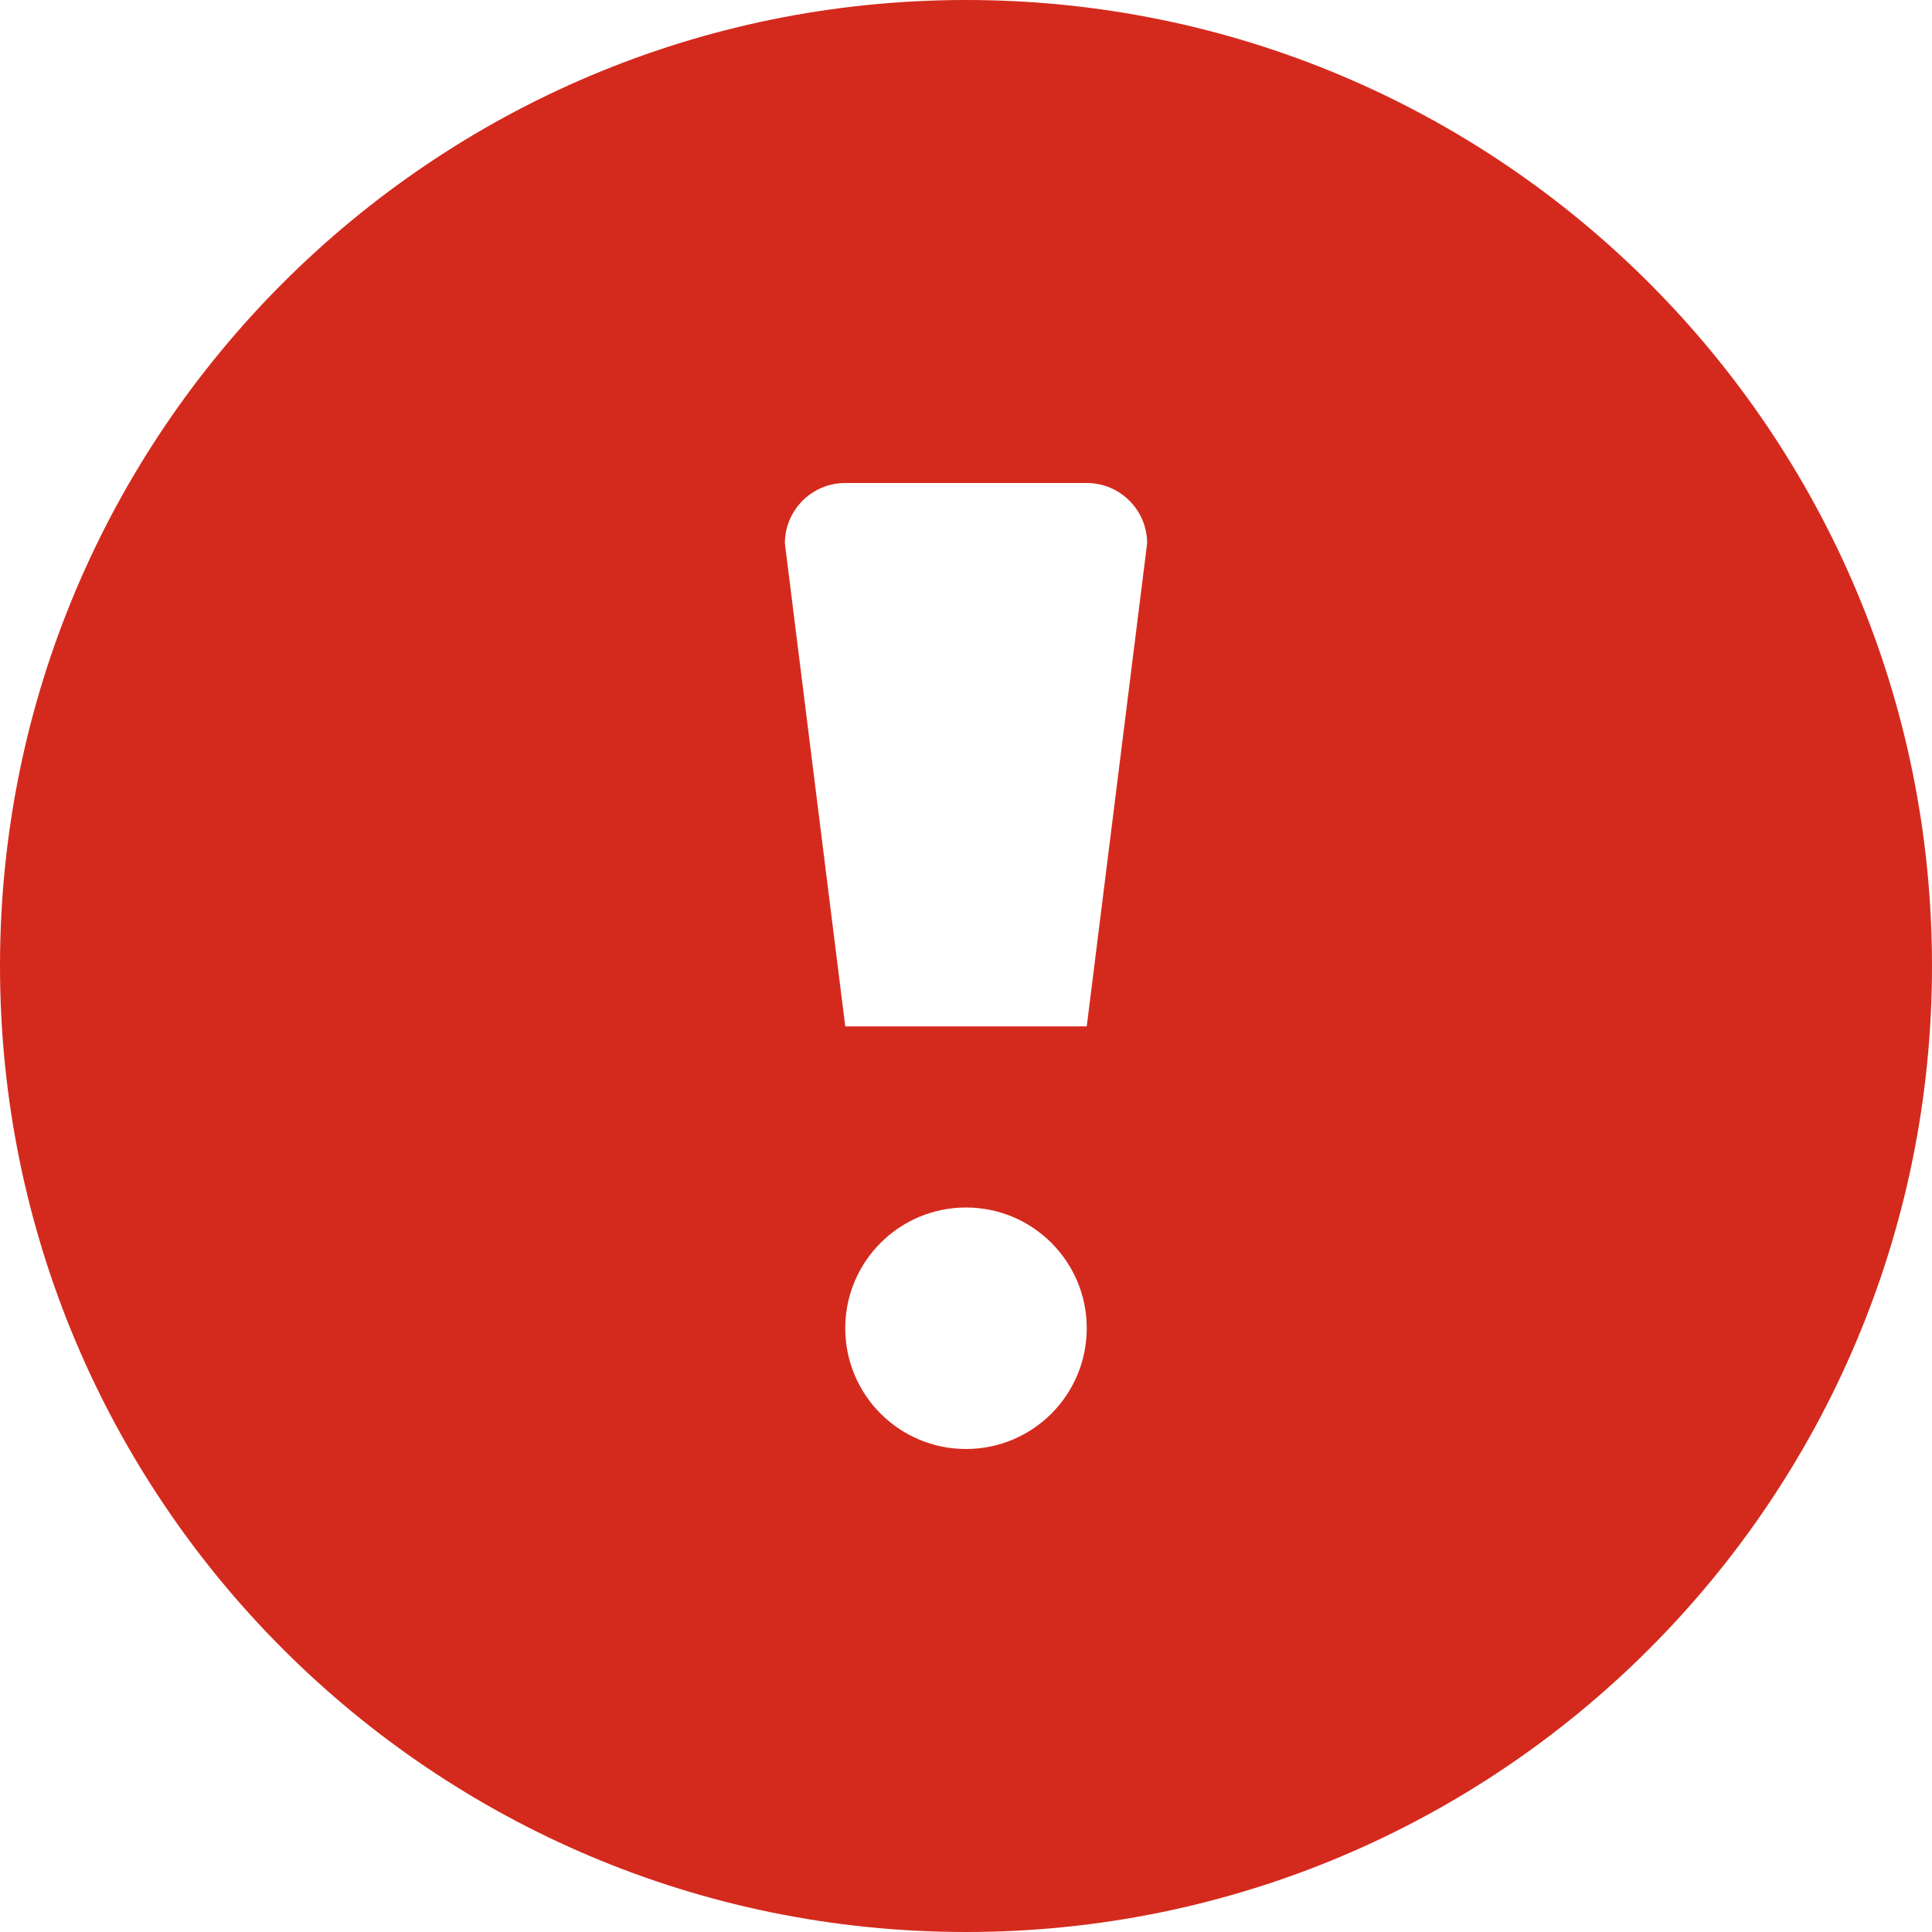
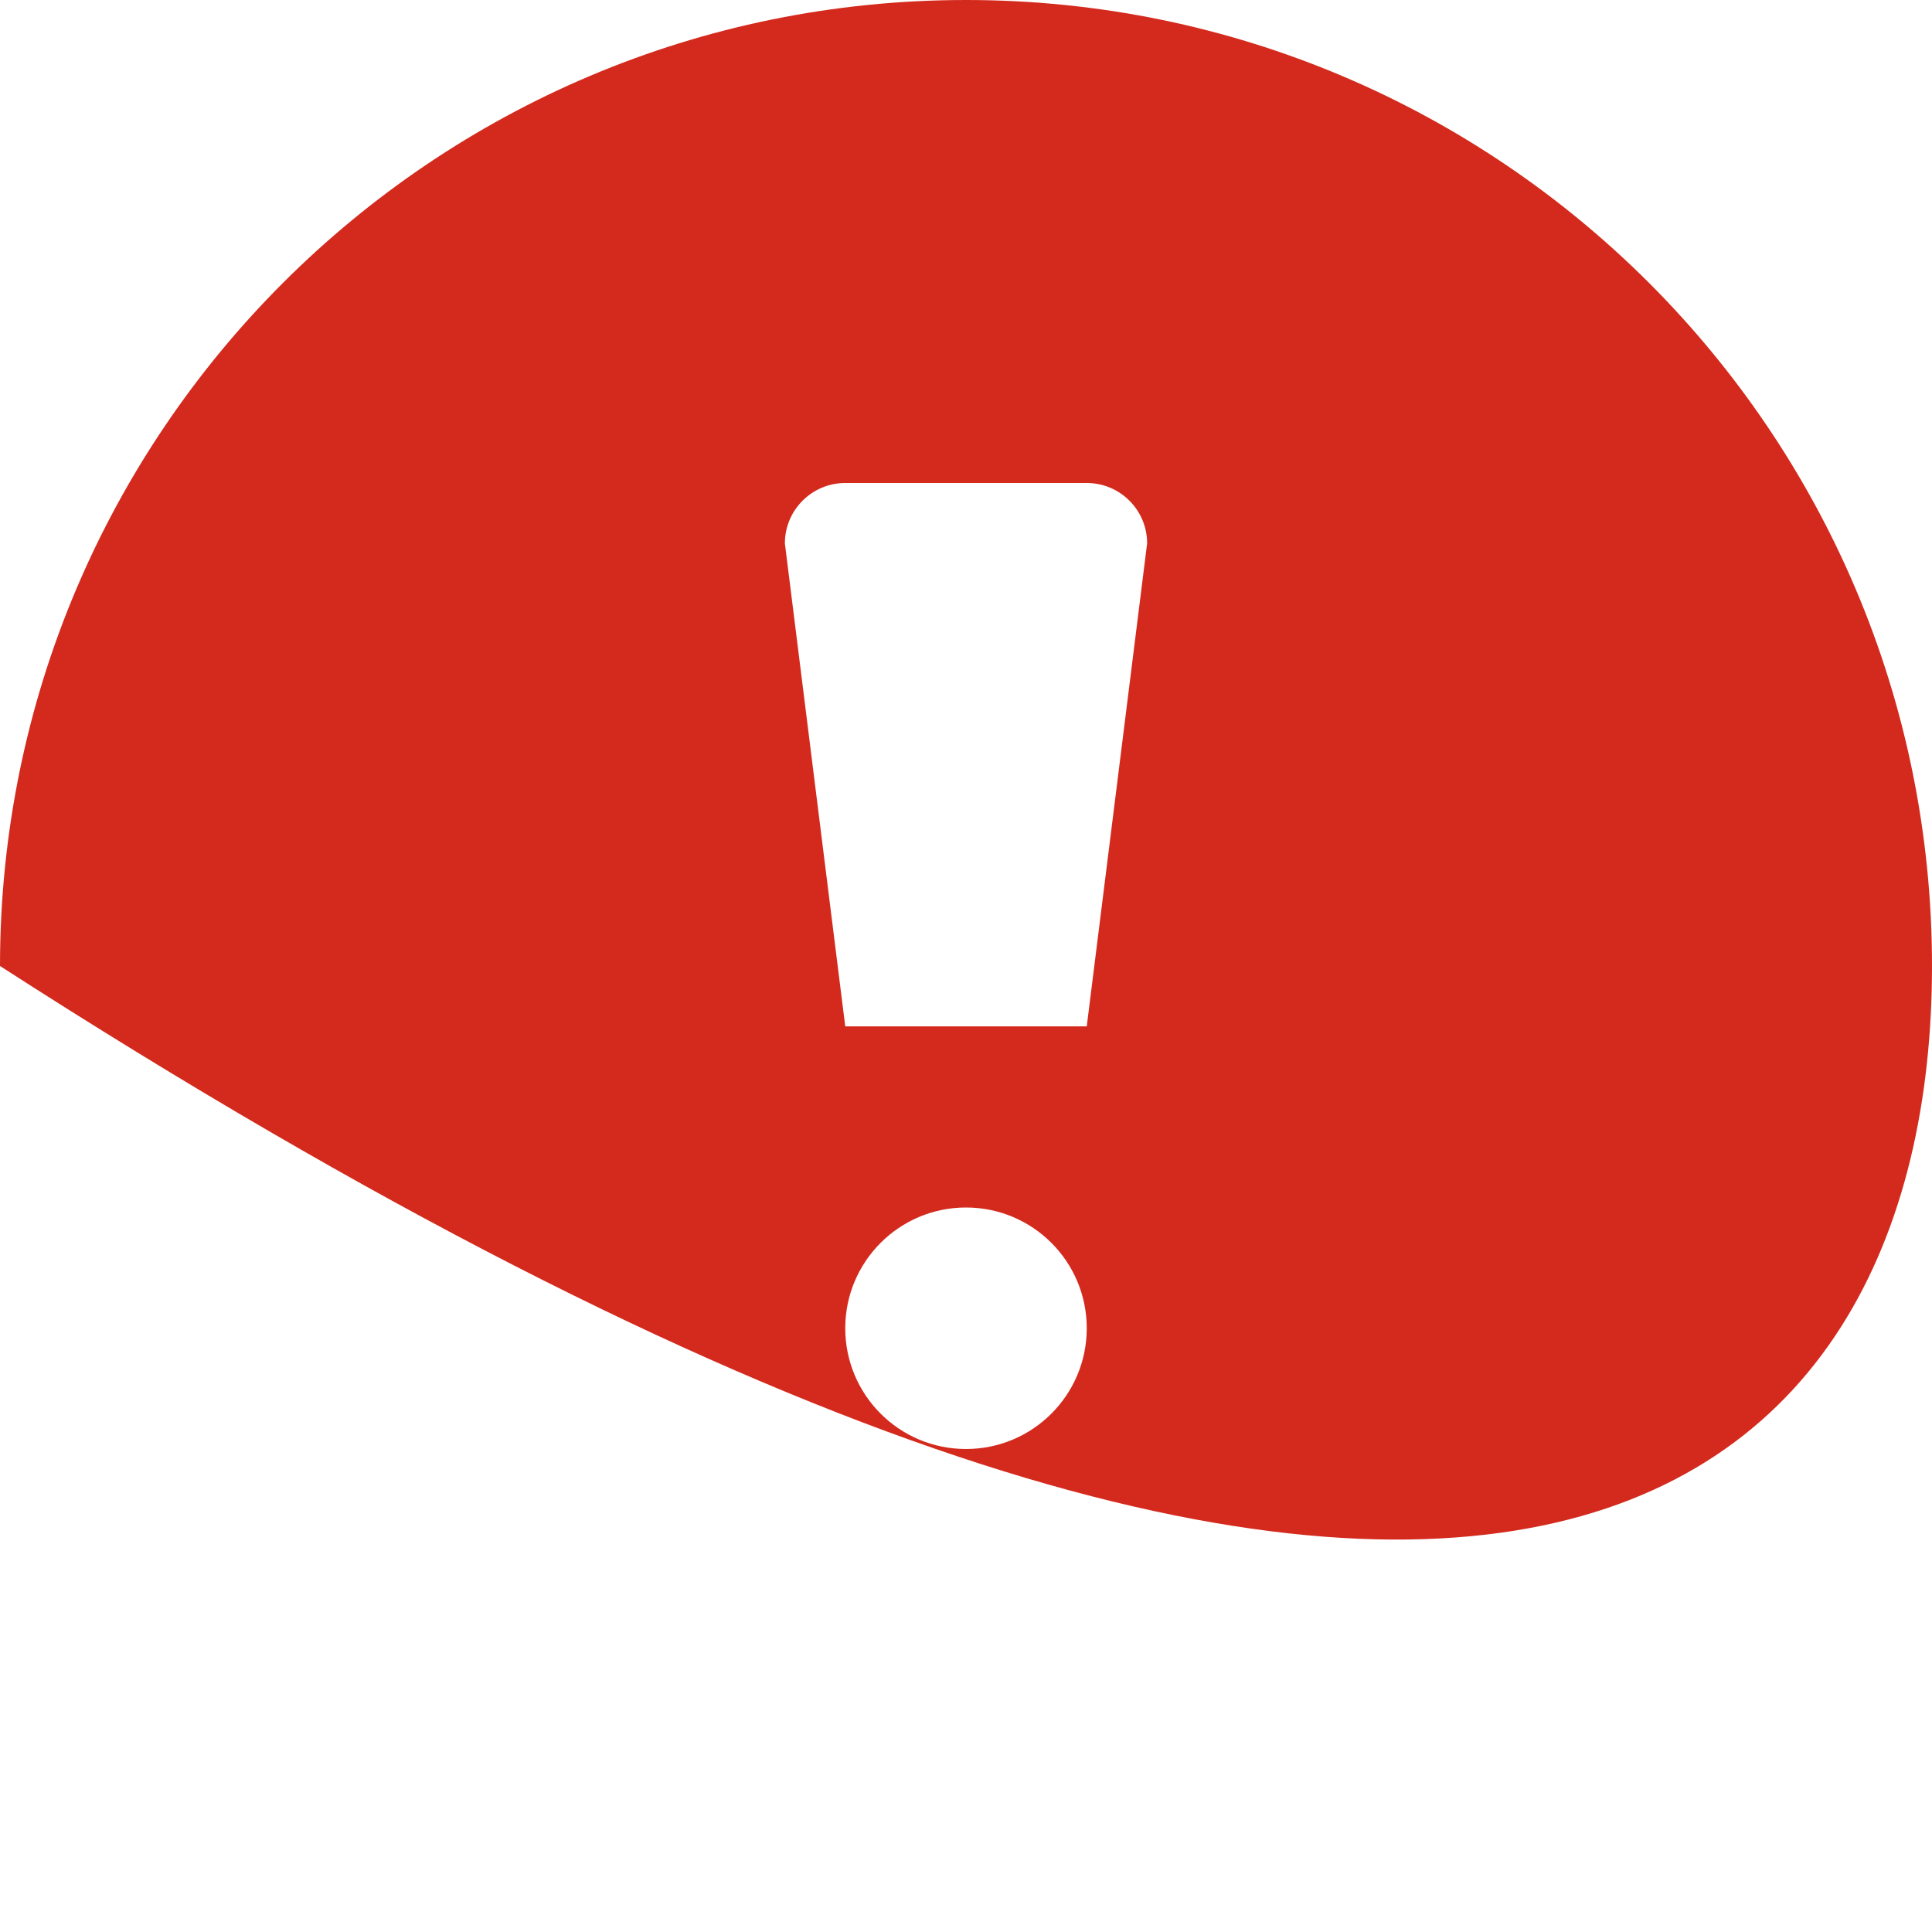
<svg xmlns="http://www.w3.org/2000/svg" width="40" height="40" viewBox="0 0 40 40" fill="none">
-   <path d="M20 0C8.954 0 0 8.954 0 20C0 31.046 8.954 40 20 40C31.046 40 40 31.046 40 20C40 8.954 31.046 0 20 0ZM20 30C18.619 30 17.5 28.881 17.5 27.5C17.5 26.119 18.619 25 20 25C21.381 25 22.5 26.119 22.5 27.5C22.5 28.881 21.381 30 20 30ZM22.5 21.25H17.5L16.25 11.25C16.25 10.56 16.81 10 17.5 10H22.5C23.19 10 23.75 10.56 23.75 11.25L22.5 21.25Z" fill="#D42A1D" />
+   <path d="M20 0C8.954 0 0 8.954 0 20C31.046 40 40 31.046 40 20C40 8.954 31.046 0 20 0ZM20 30C18.619 30 17.5 28.881 17.5 27.5C17.5 26.119 18.619 25 20 25C21.381 25 22.5 26.119 22.5 27.5C22.5 28.881 21.381 30 20 30ZM22.5 21.25H17.5L16.25 11.25C16.25 10.56 16.81 10 17.5 10H22.5C23.19 10 23.75 10.56 23.75 11.25L22.5 21.25Z" fill="#D42A1D" />
</svg>